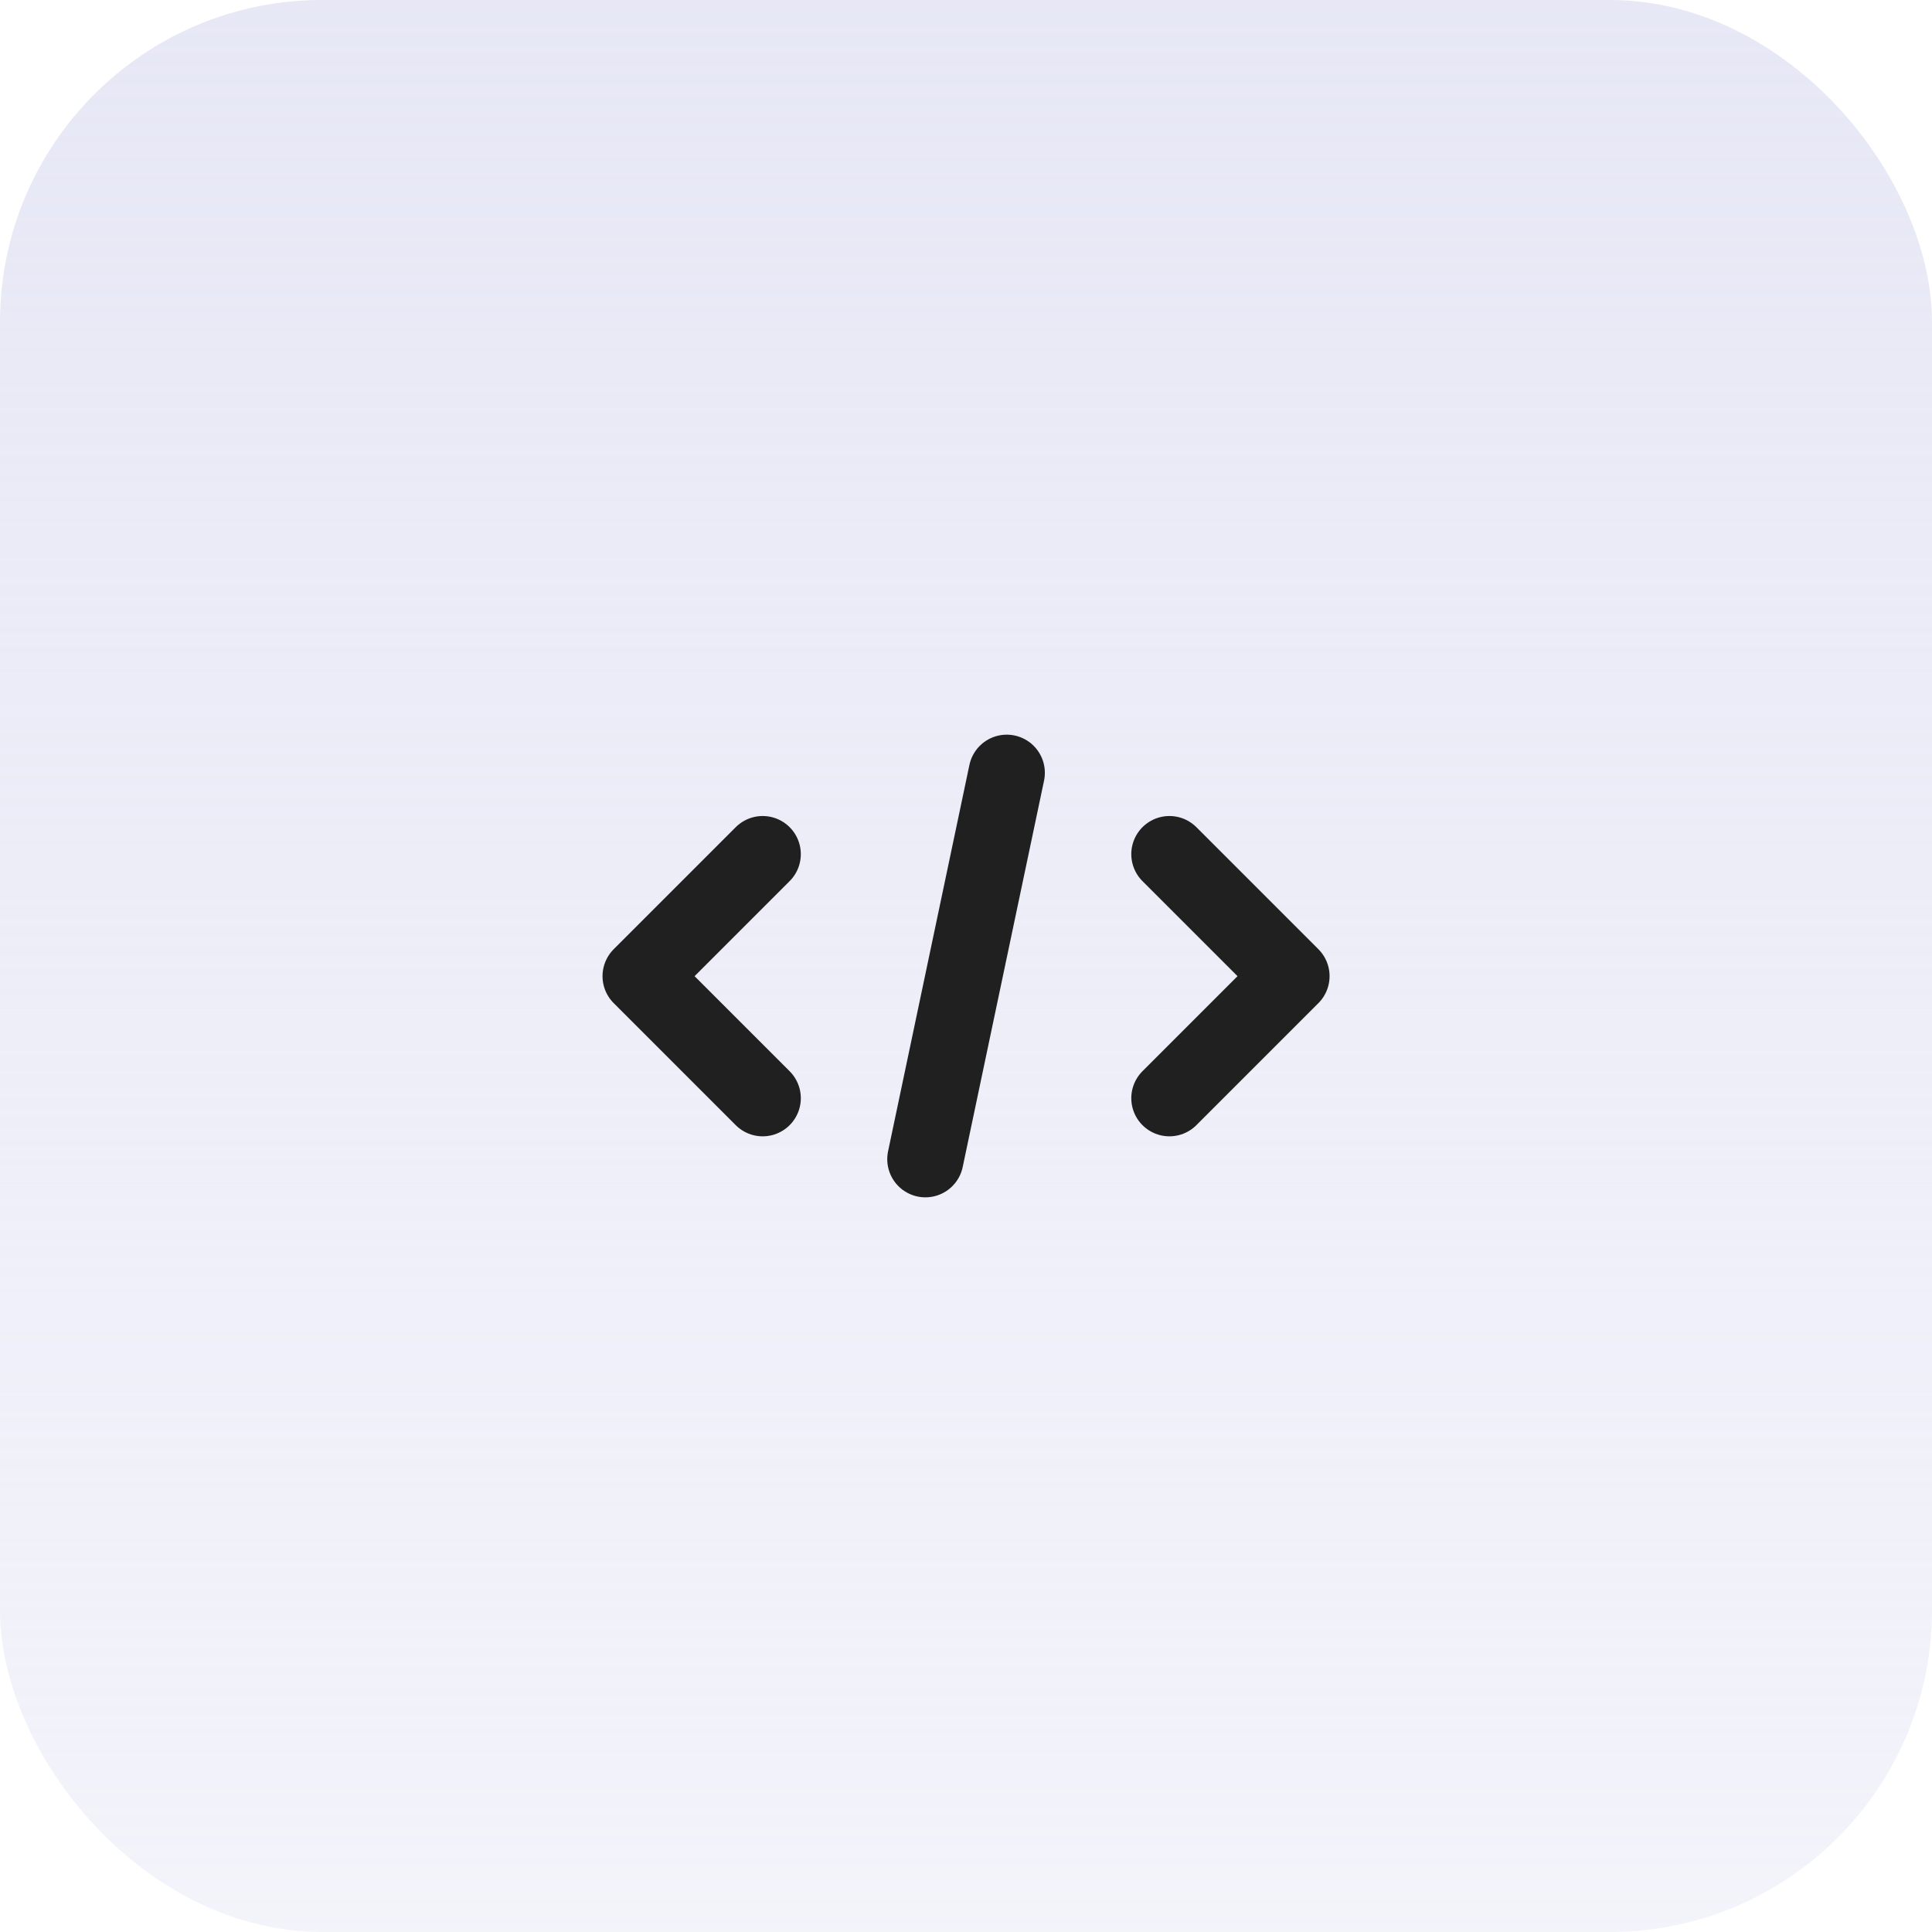
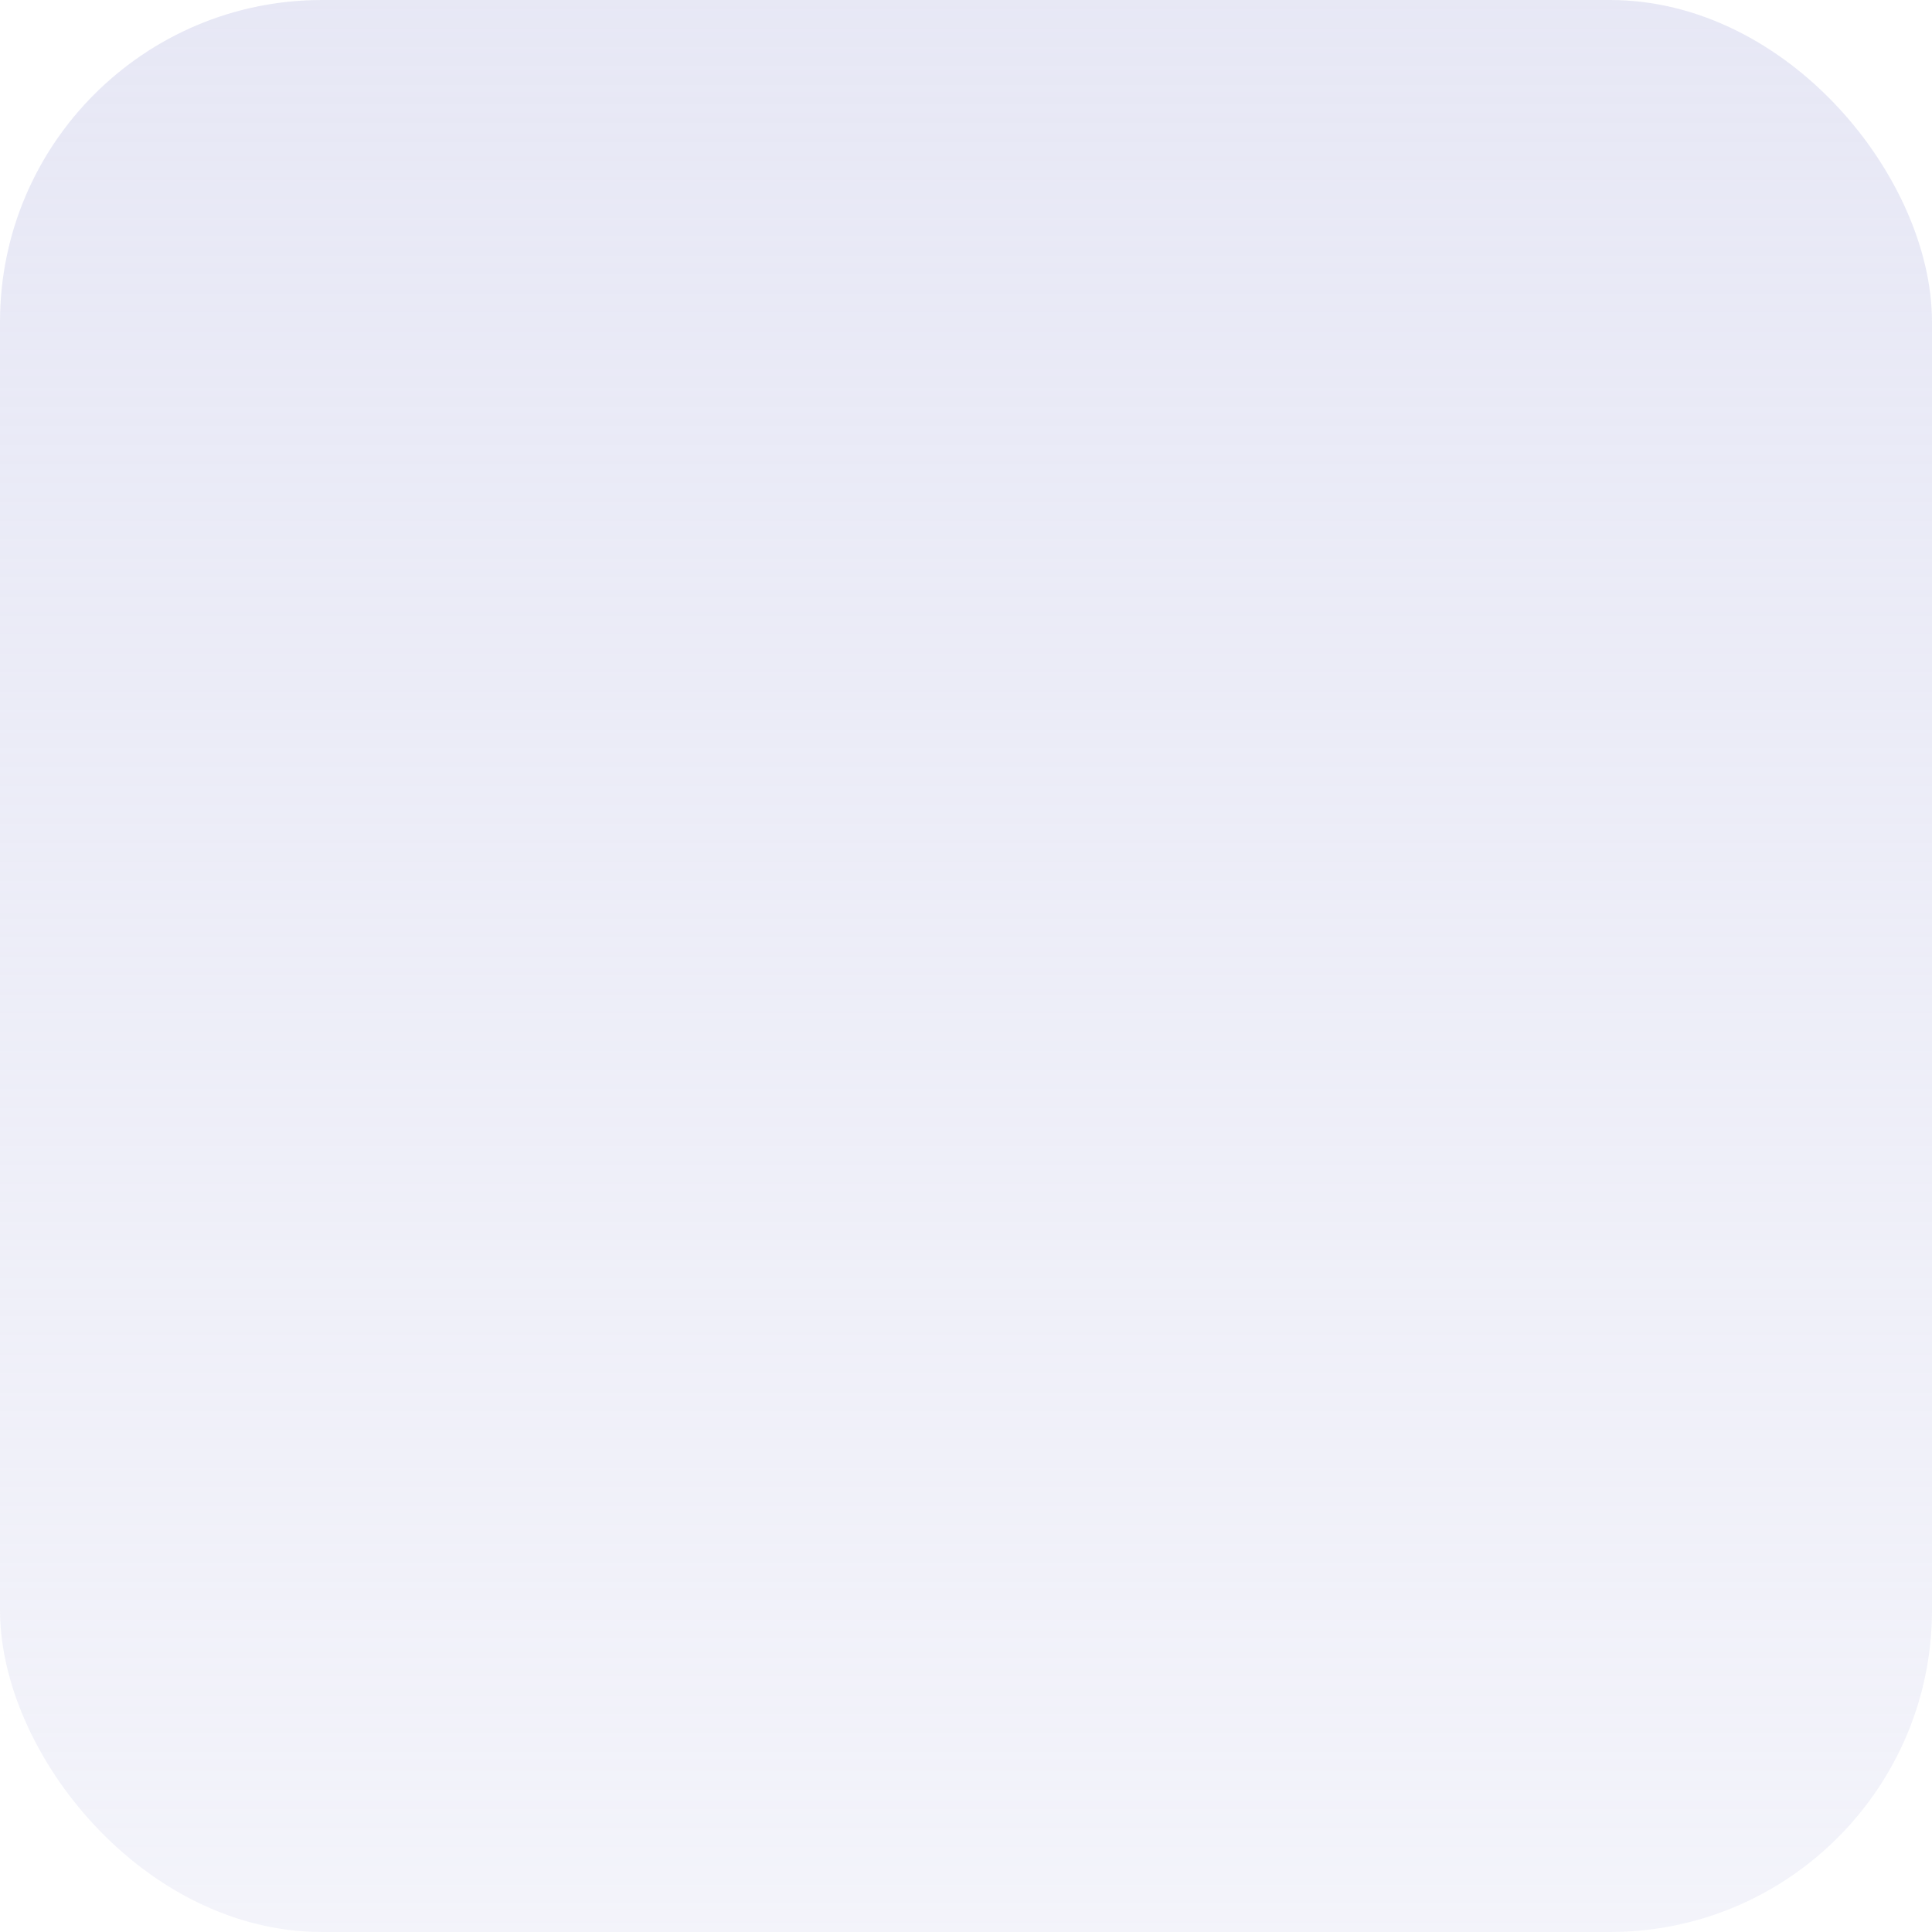
<svg xmlns="http://www.w3.org/2000/svg" width="38" height="38" viewBox="0 0 38 38" fill="none">
  <rect opacity="0.8" width="38" height="38" rx="6.333" fill="url(#paint0_linear_26031_961)" />
-   <path d="M18.201 22.8L19.801 15.2M15.001 21.6L12.601 19.2L15.001 16.8M23.001 16.8L25.401 19.2L23.001 21.6" stroke="#202020" stroke-width="1.5" stroke-linecap="round" stroke-linejoin="round" />
  <defs>
    <linearGradient id="paint0_linear_26031_961" x1="19" y1="0" x2="19" y2="38" gradientUnits="userSpaceOnUse">
      <stop stop-color="#E1E2F3" />
      <stop offset="0.62" stop-color="#E1E2F3" stop-opacity="0.69" />
      <stop offset="1" stop-color="#E1E2F3" stop-opacity="0.5" />
    </linearGradient>
  </defs>
</svg>